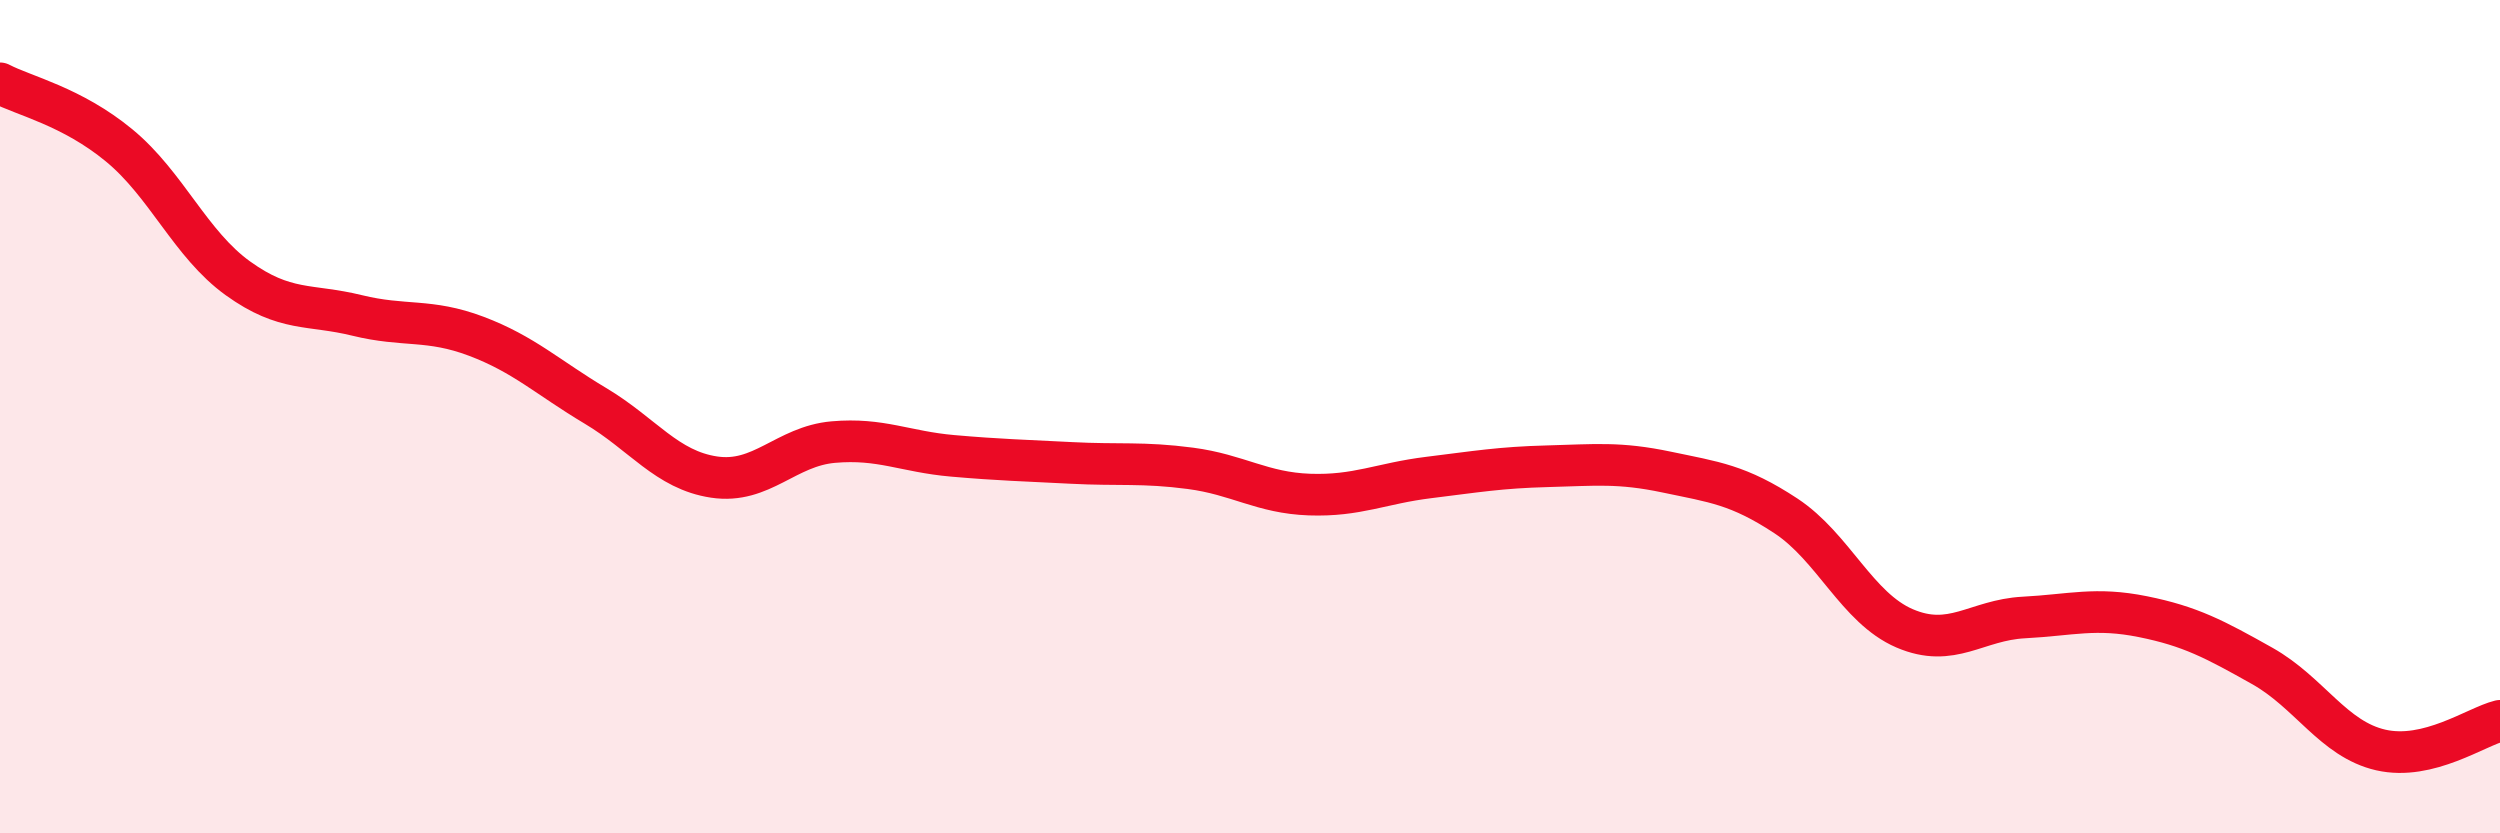
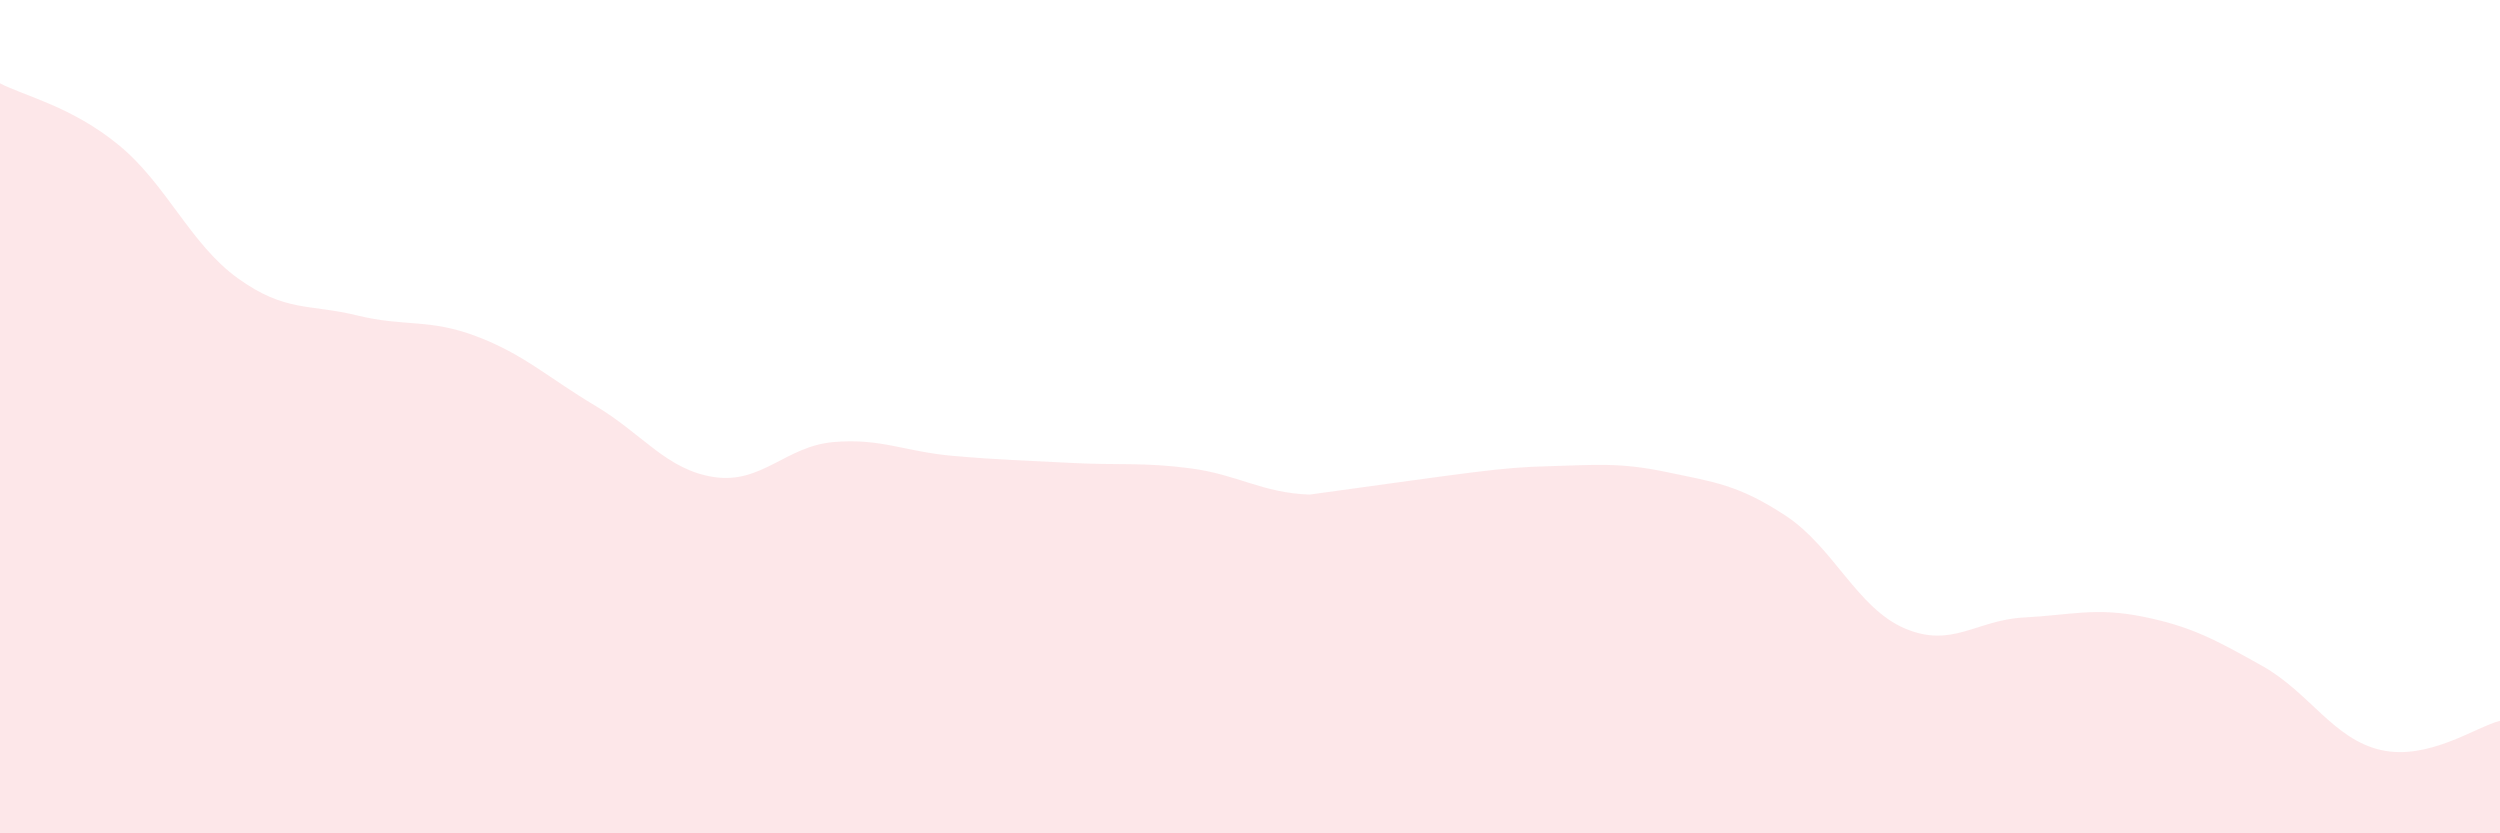
<svg xmlns="http://www.w3.org/2000/svg" width="60" height="20" viewBox="0 0 60 20">
-   <path d="M 0,2 C 0.57,2.3 1.72,2.55 2.86,3.49 C 4,4.43 4.57,5.86 5.71,6.68 C 6.85,7.5 7.43,7.29 8.57,7.57 C 9.71,7.85 10.29,7.64 11.43,8.07 C 12.57,8.5 13.15,9.06 14.29,9.74 C 15.43,10.42 16,11.28 17.14,11.45 C 18.28,11.62 18.86,10.71 20,10.61 C 21.14,10.51 21.72,10.84 22.86,10.94 C 24,11.04 24.57,11.05 25.71,11.11 C 26.85,11.17 27.43,11.09 28.57,11.24 C 29.71,11.39 30.29,11.83 31.43,11.87 C 32.57,11.91 33.15,11.6 34.29,11.46 C 35.43,11.32 36,11.22 37.14,11.19 C 38.28,11.16 38.86,11.09 40,11.33 C 41.14,11.57 41.72,11.63 42.86,12.38 C 44,13.13 44.57,14.59 45.71,15.08 C 46.85,15.57 47.43,14.88 48.57,14.82 C 49.71,14.76 50.29,14.57 51.43,14.8 C 52.57,15.03 53.15,15.34 54.29,15.98 C 55.43,16.62 56,17.74 57.14,18 C 58.28,18.26 59.43,17.44 60,17.3L60 20L0 20Z" fill="#EB0A25" opacity="0.1" stroke-linecap="round" stroke-linejoin="round" />
-   <path d="M 0,2 C 0.57,2.3 1.72,2.55 2.86,3.49 C 4,4.43 4.57,5.86 5.71,6.68 C 6.85,7.5 7.43,7.29 8.57,7.57 C 9.71,7.85 10.29,7.64 11.43,8.07 C 12.57,8.5 13.15,9.06 14.29,9.74 C 15.43,10.42 16,11.28 17.14,11.45 C 18.28,11.62 18.86,10.71 20,10.61 C 21.14,10.51 21.72,10.84 22.86,10.94 C 24,11.04 24.57,11.05 25.71,11.11 C 26.85,11.17 27.43,11.09 28.57,11.24 C 29.71,11.39 30.29,11.83 31.43,11.87 C 32.57,11.91 33.15,11.6 34.29,11.46 C 35.43,11.32 36,11.22 37.14,11.19 C 38.28,11.16 38.86,11.09 40,11.33 C 41.14,11.57 41.72,11.63 42.86,12.38 C 44,13.13 44.57,14.59 45.71,15.08 C 46.85,15.57 47.43,14.88 48.57,14.82 C 49.71,14.76 50.29,14.57 51.43,14.8 C 52.57,15.03 53.15,15.34 54.29,15.98 C 55.43,16.62 56,17.74 57.14,18 C 58.28,18.26 59.43,17.44 60,17.3" stroke="#EB0A25" stroke-width="1" fill="none" stroke-linecap="round" stroke-linejoin="round" />
+   <path d="M 0,2 C 0.57,2.3 1.72,2.55 2.86,3.49 C 4,4.43 4.57,5.86 5.71,6.68 C 6.85,7.5 7.43,7.29 8.57,7.57 C 9.71,7.85 10.29,7.64 11.43,8.07 C 12.57,8.5 13.15,9.06 14.29,9.74 C 15.43,10.42 16,11.28 17.14,11.45 C 18.28,11.62 18.86,10.71 20,10.61 C 21.14,10.51 21.72,10.84 22.86,10.94 C 24,11.04 24.57,11.05 25.71,11.11 C 26.85,11.17 27.43,11.09 28.57,11.24 C 29.71,11.39 30.29,11.83 31.43,11.87 C 35.43,11.32 36,11.22 37.14,11.19 C 38.28,11.16 38.86,11.09 40,11.33 C 41.14,11.57 41.72,11.63 42.86,12.38 C 44,13.13 44.57,14.59 45.71,15.08 C 46.85,15.57 47.43,14.88 48.57,14.82 C 49.71,14.76 50.29,14.57 51.43,14.8 C 52.57,15.03 53.15,15.34 54.29,15.98 C 55.43,16.62 56,17.74 57.14,18 C 58.28,18.26 59.43,17.44 60,17.3L60 20L0 20Z" fill="#EB0A25" opacity="0.1" stroke-linecap="round" stroke-linejoin="round" />
</svg>